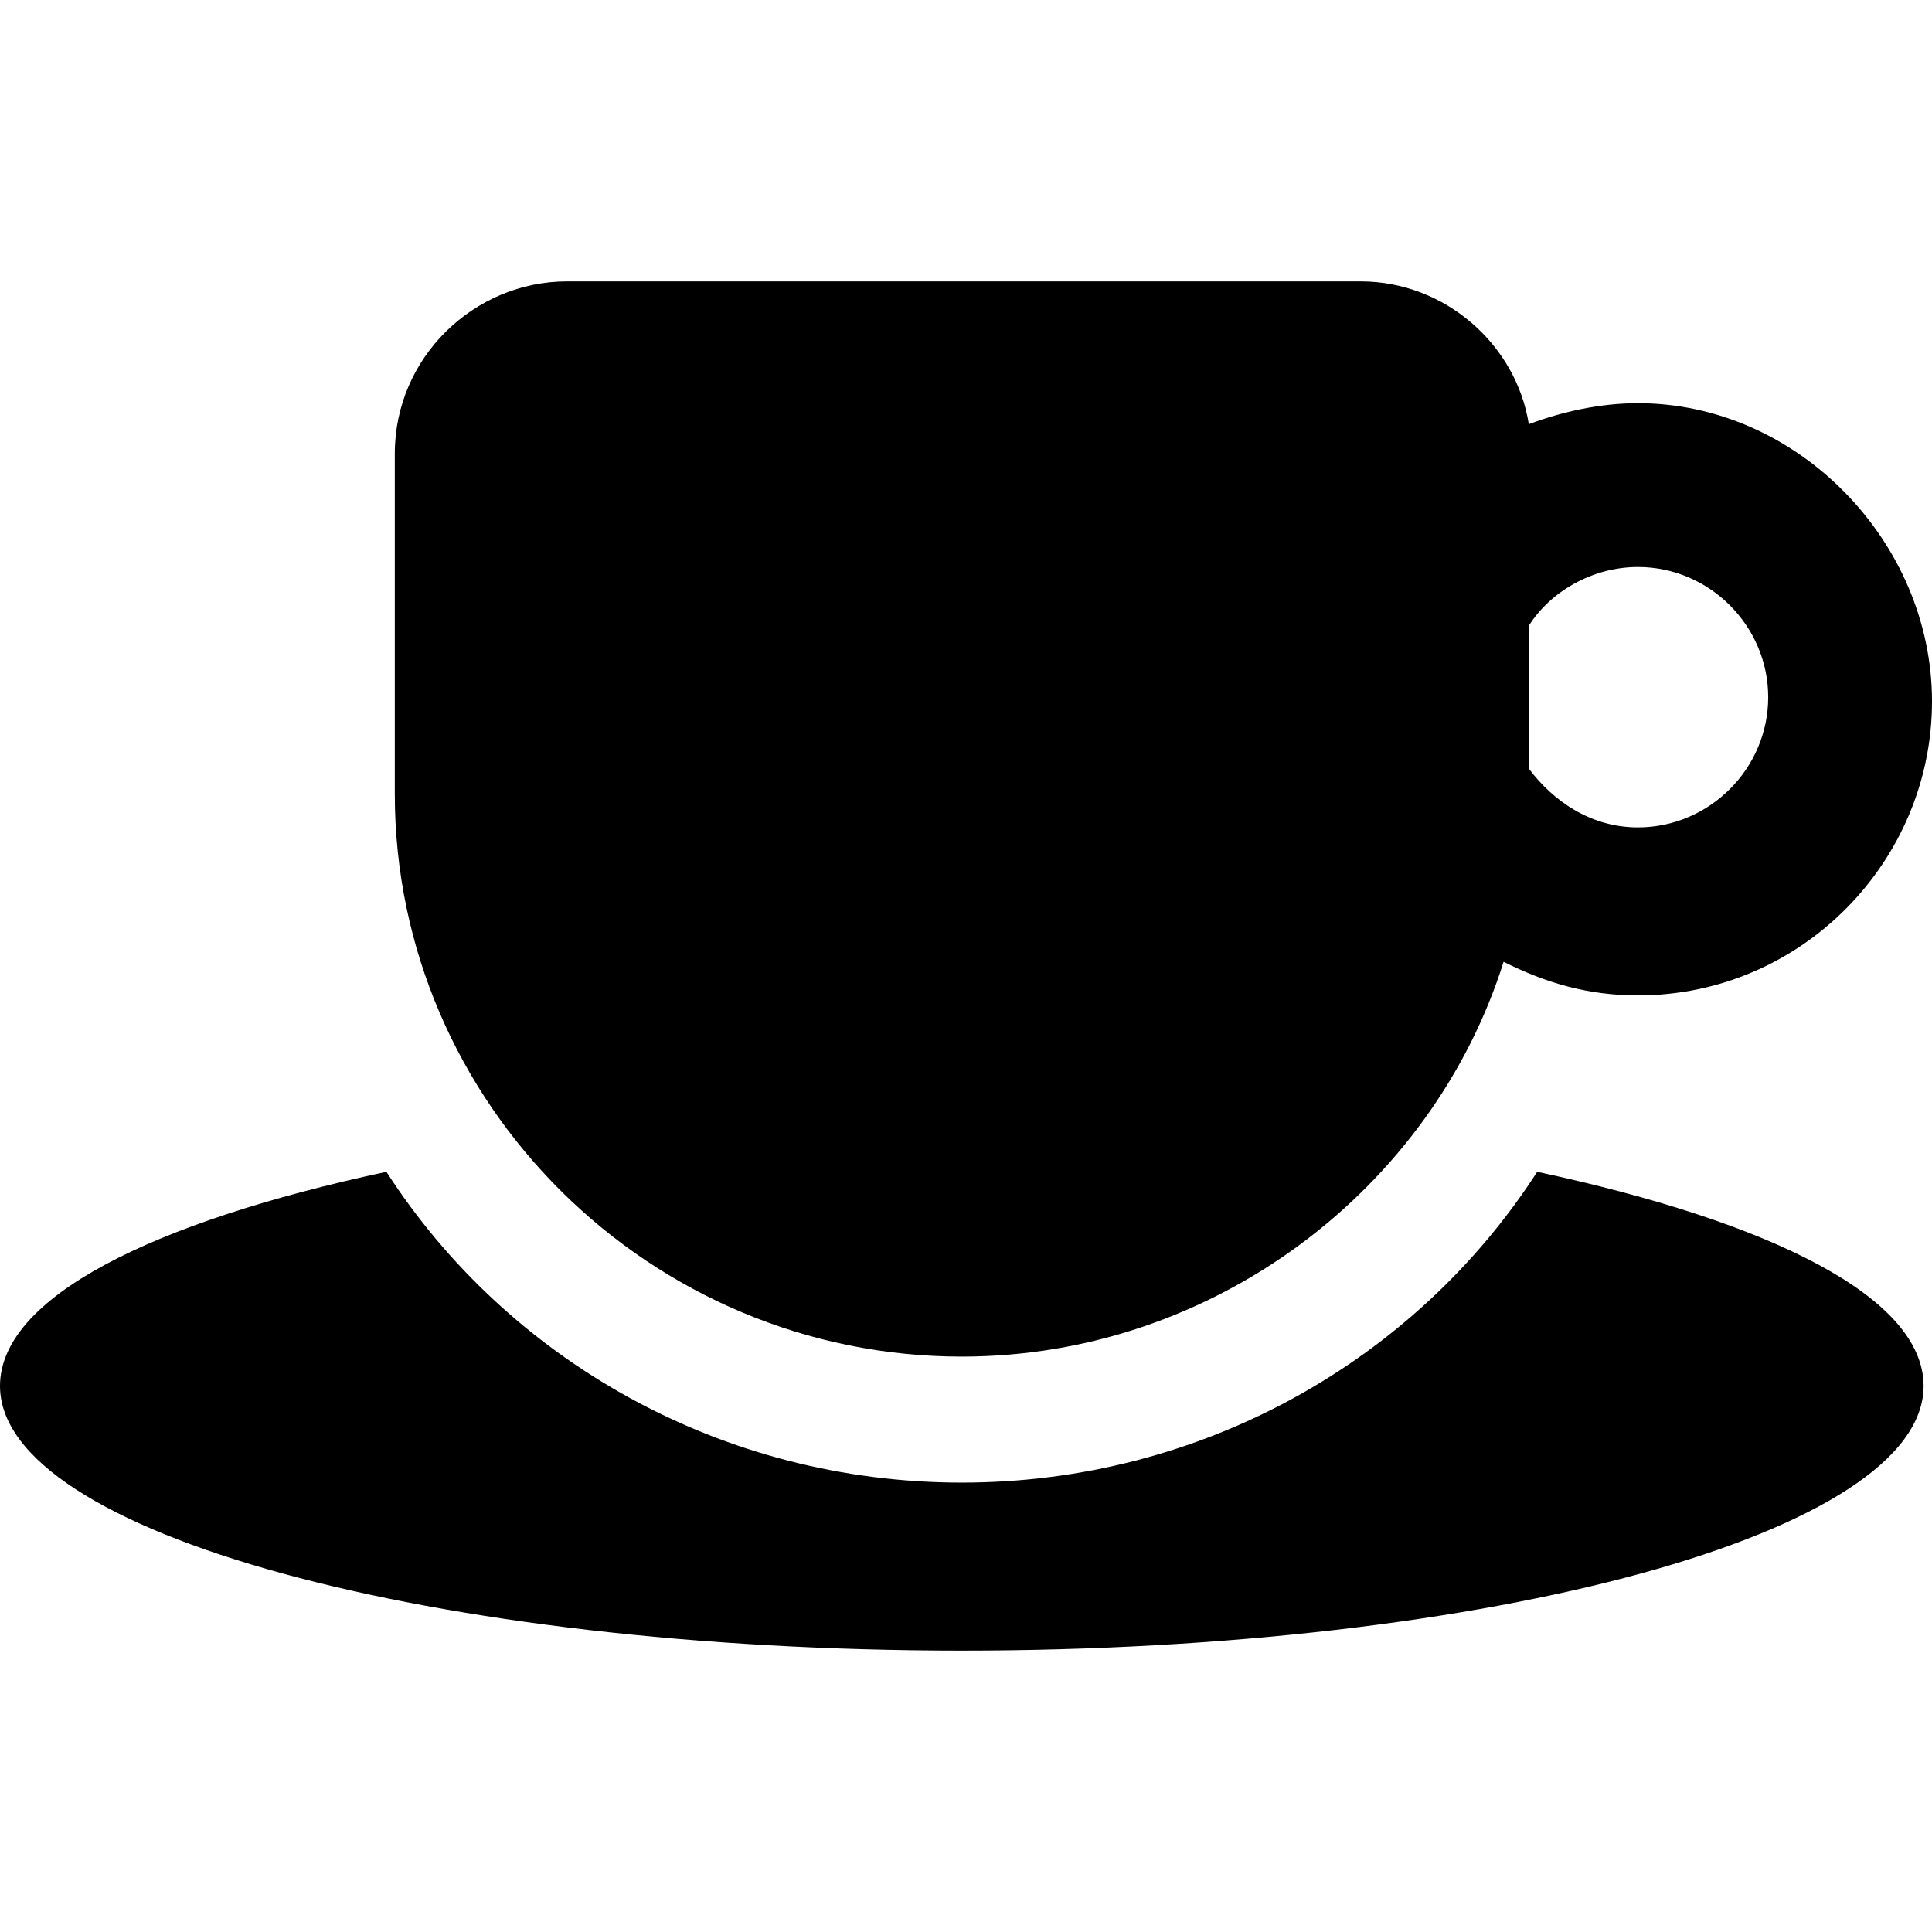
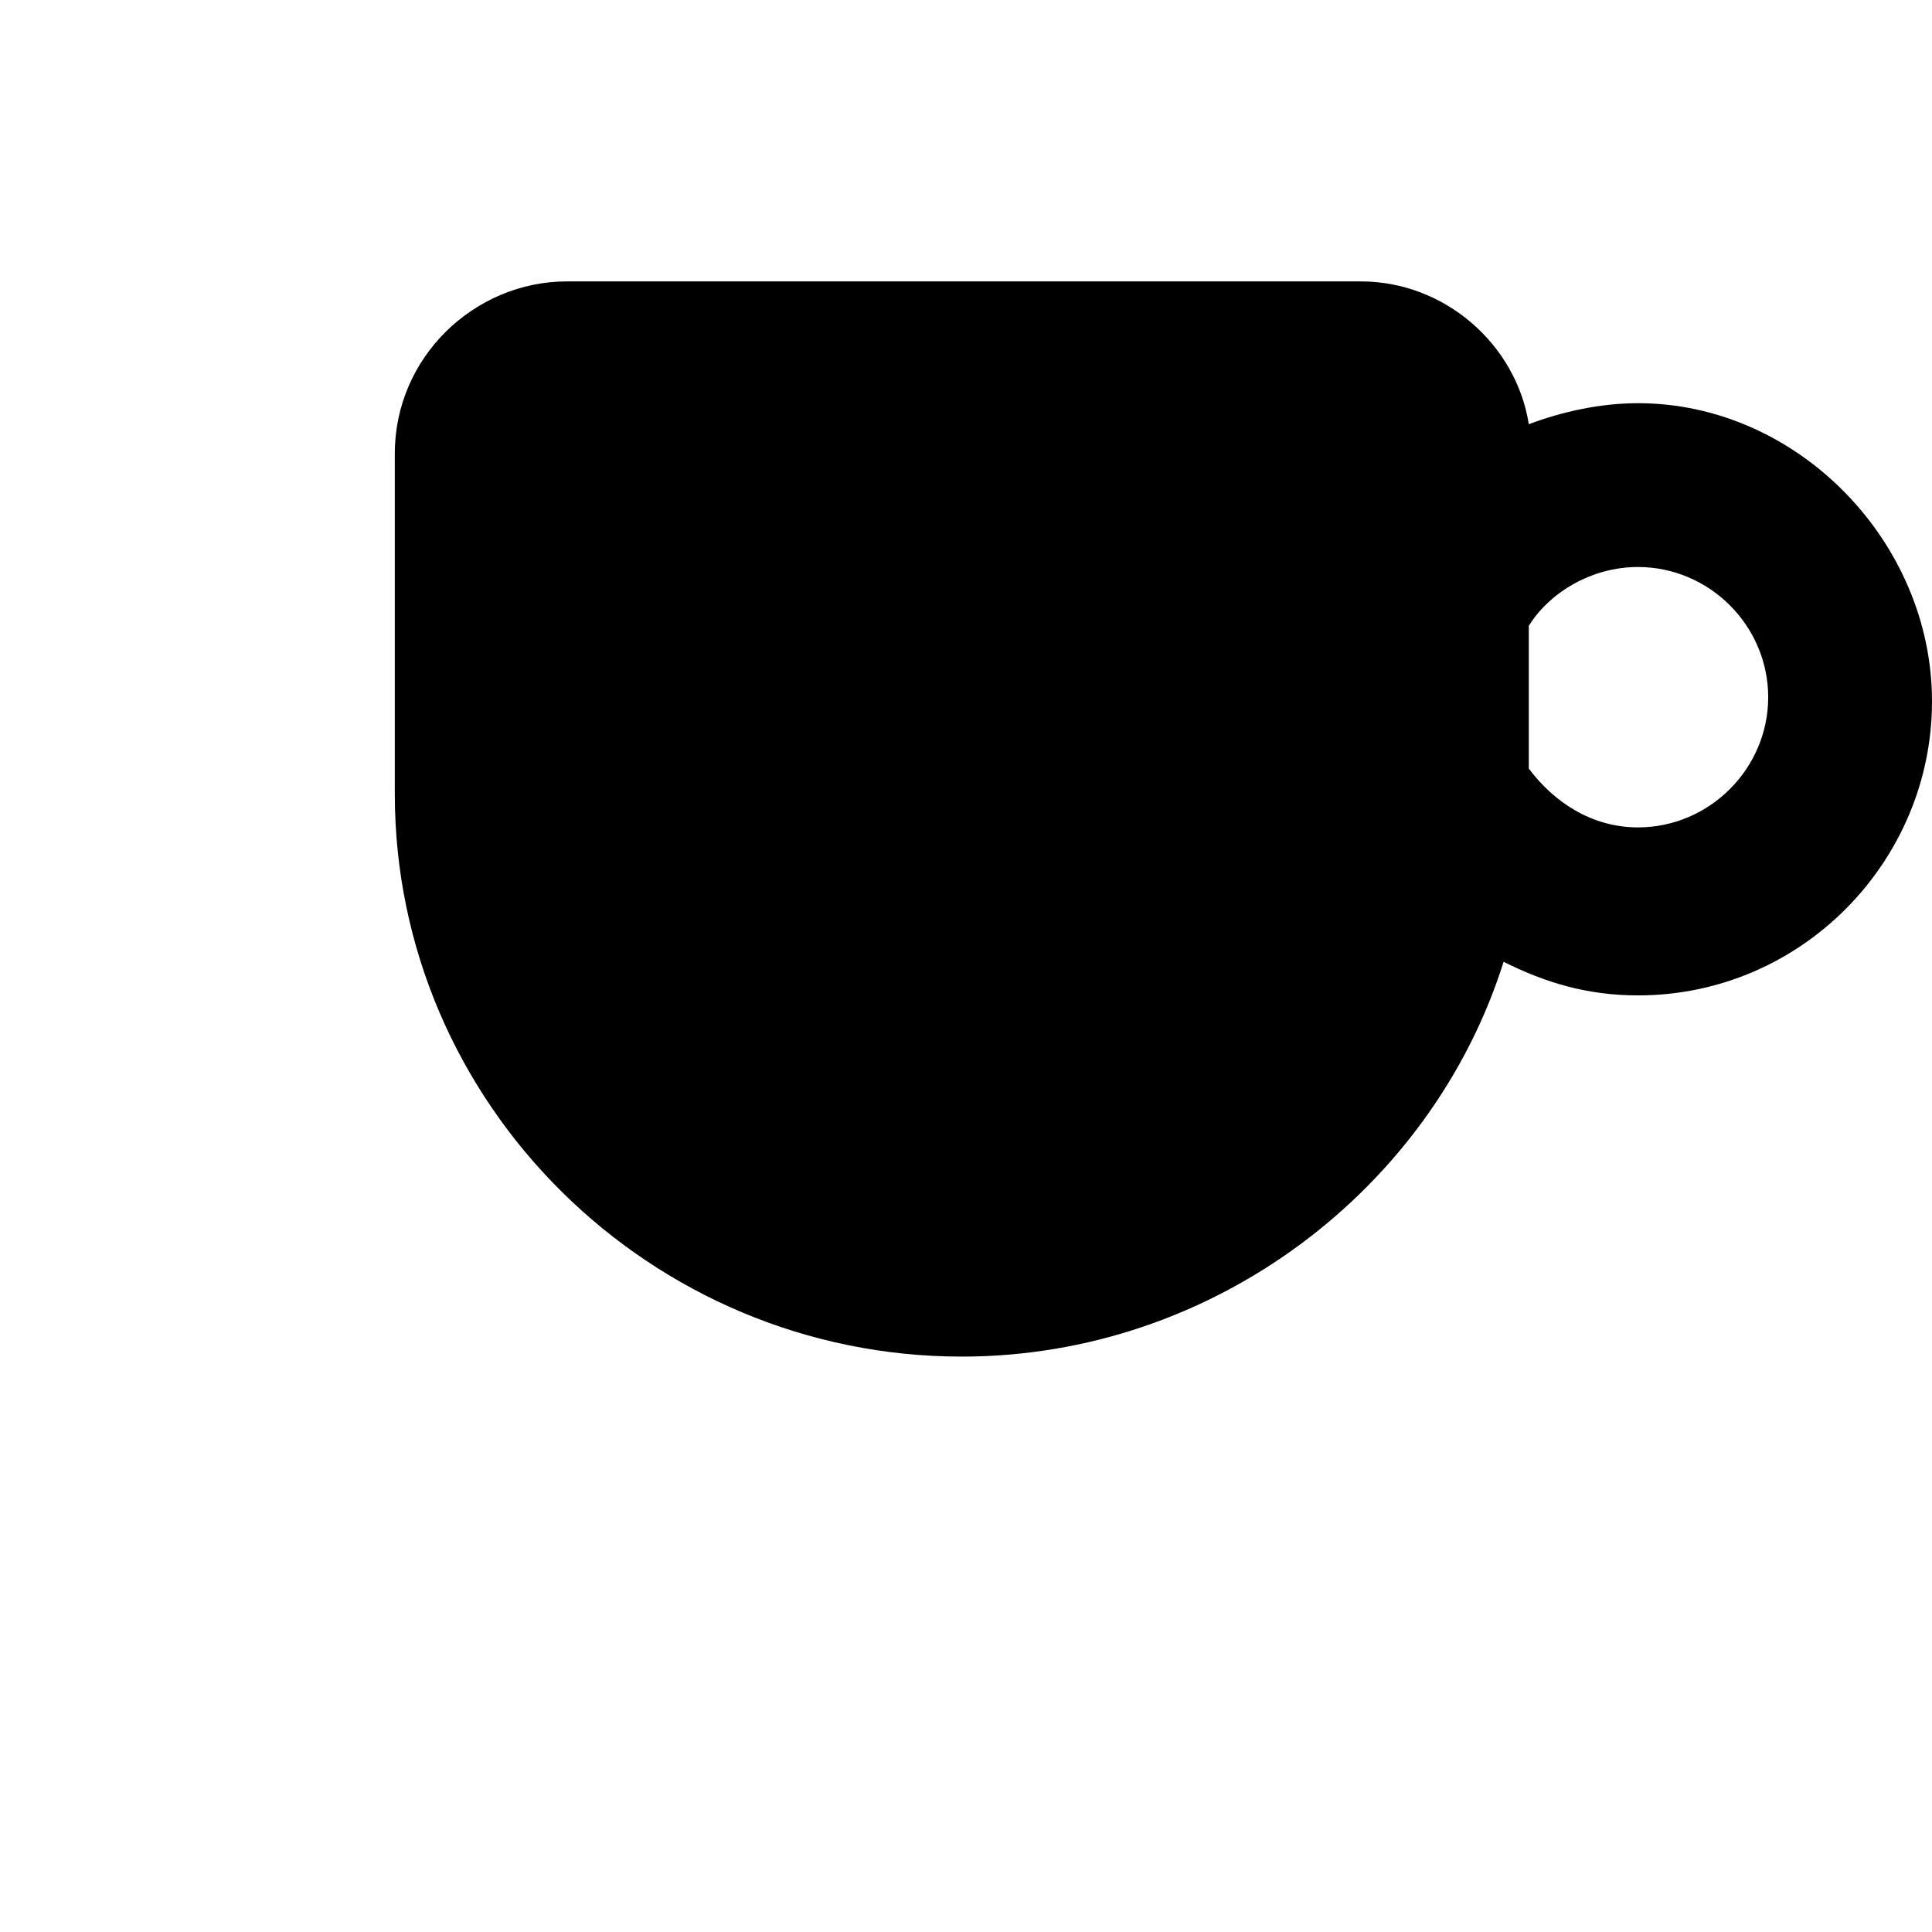
<svg xmlns="http://www.w3.org/2000/svg" version="1.1" id="Capa_1" x="0px" y="0px" width="586.5px" height="586.5px" viewBox="0 0 586.5 586.5" style="enable-background:new 0 0 586.5 586.5;" xml:space="preserve">
  <g>
    <g id="Layer_1_145_">
      <g>
-         <path d="M466.65,355.725c-36.976,57.375-102,94.351-174.675,94.351S154.275,413.1,117.3,355.725C45.9,371.024,0,393.975,0,420.75     c0,44.625,131.325,80.325,291.975,80.325s291.975-35.7,291.975-80.325C583.95,393.975,538.05,371.024,466.65,355.725z" />
        <path d="M291.975,411.825c76.5,0,142.8-51,164.475-119.851c12.75,6.375,25.5,10.2,40.8,10.2c49.725,0,89.25-40.8,89.25-89.25     S545.7,122.4,497.25,122.4c-11.475,0-22.95,2.55-33.15,6.375c-3.824-24.225-25.5-43.35-51-43.35H172.125     c-28.05,0-52.275,22.95-52.275,52.275v103.275C119.85,335.325,197.625,411.825,291.975,411.825z M497.25,172.125     c21.675,0,39.525,17.85,39.525,39.525c0,21.675-17.851,39.525-39.525,39.525c-14.025,0-25.5-7.65-33.15-17.85v-43.35     C470.475,179.775,483.225,172.125,497.25,172.125z" />
      </g>
    </g>
  </g>
  <g>
</g>
  <g>
</g>
  <g>
</g>
  <g>
</g>
  <g>
</g>
  <g>
</g>
  <g>
</g>
  <g>
</g>
  <g>
</g>
  <g>
</g>
  <g>
</g>
  <g>
</g>
  <g>
</g>
  <g>
</g>
  <g>
</g>
</svg>